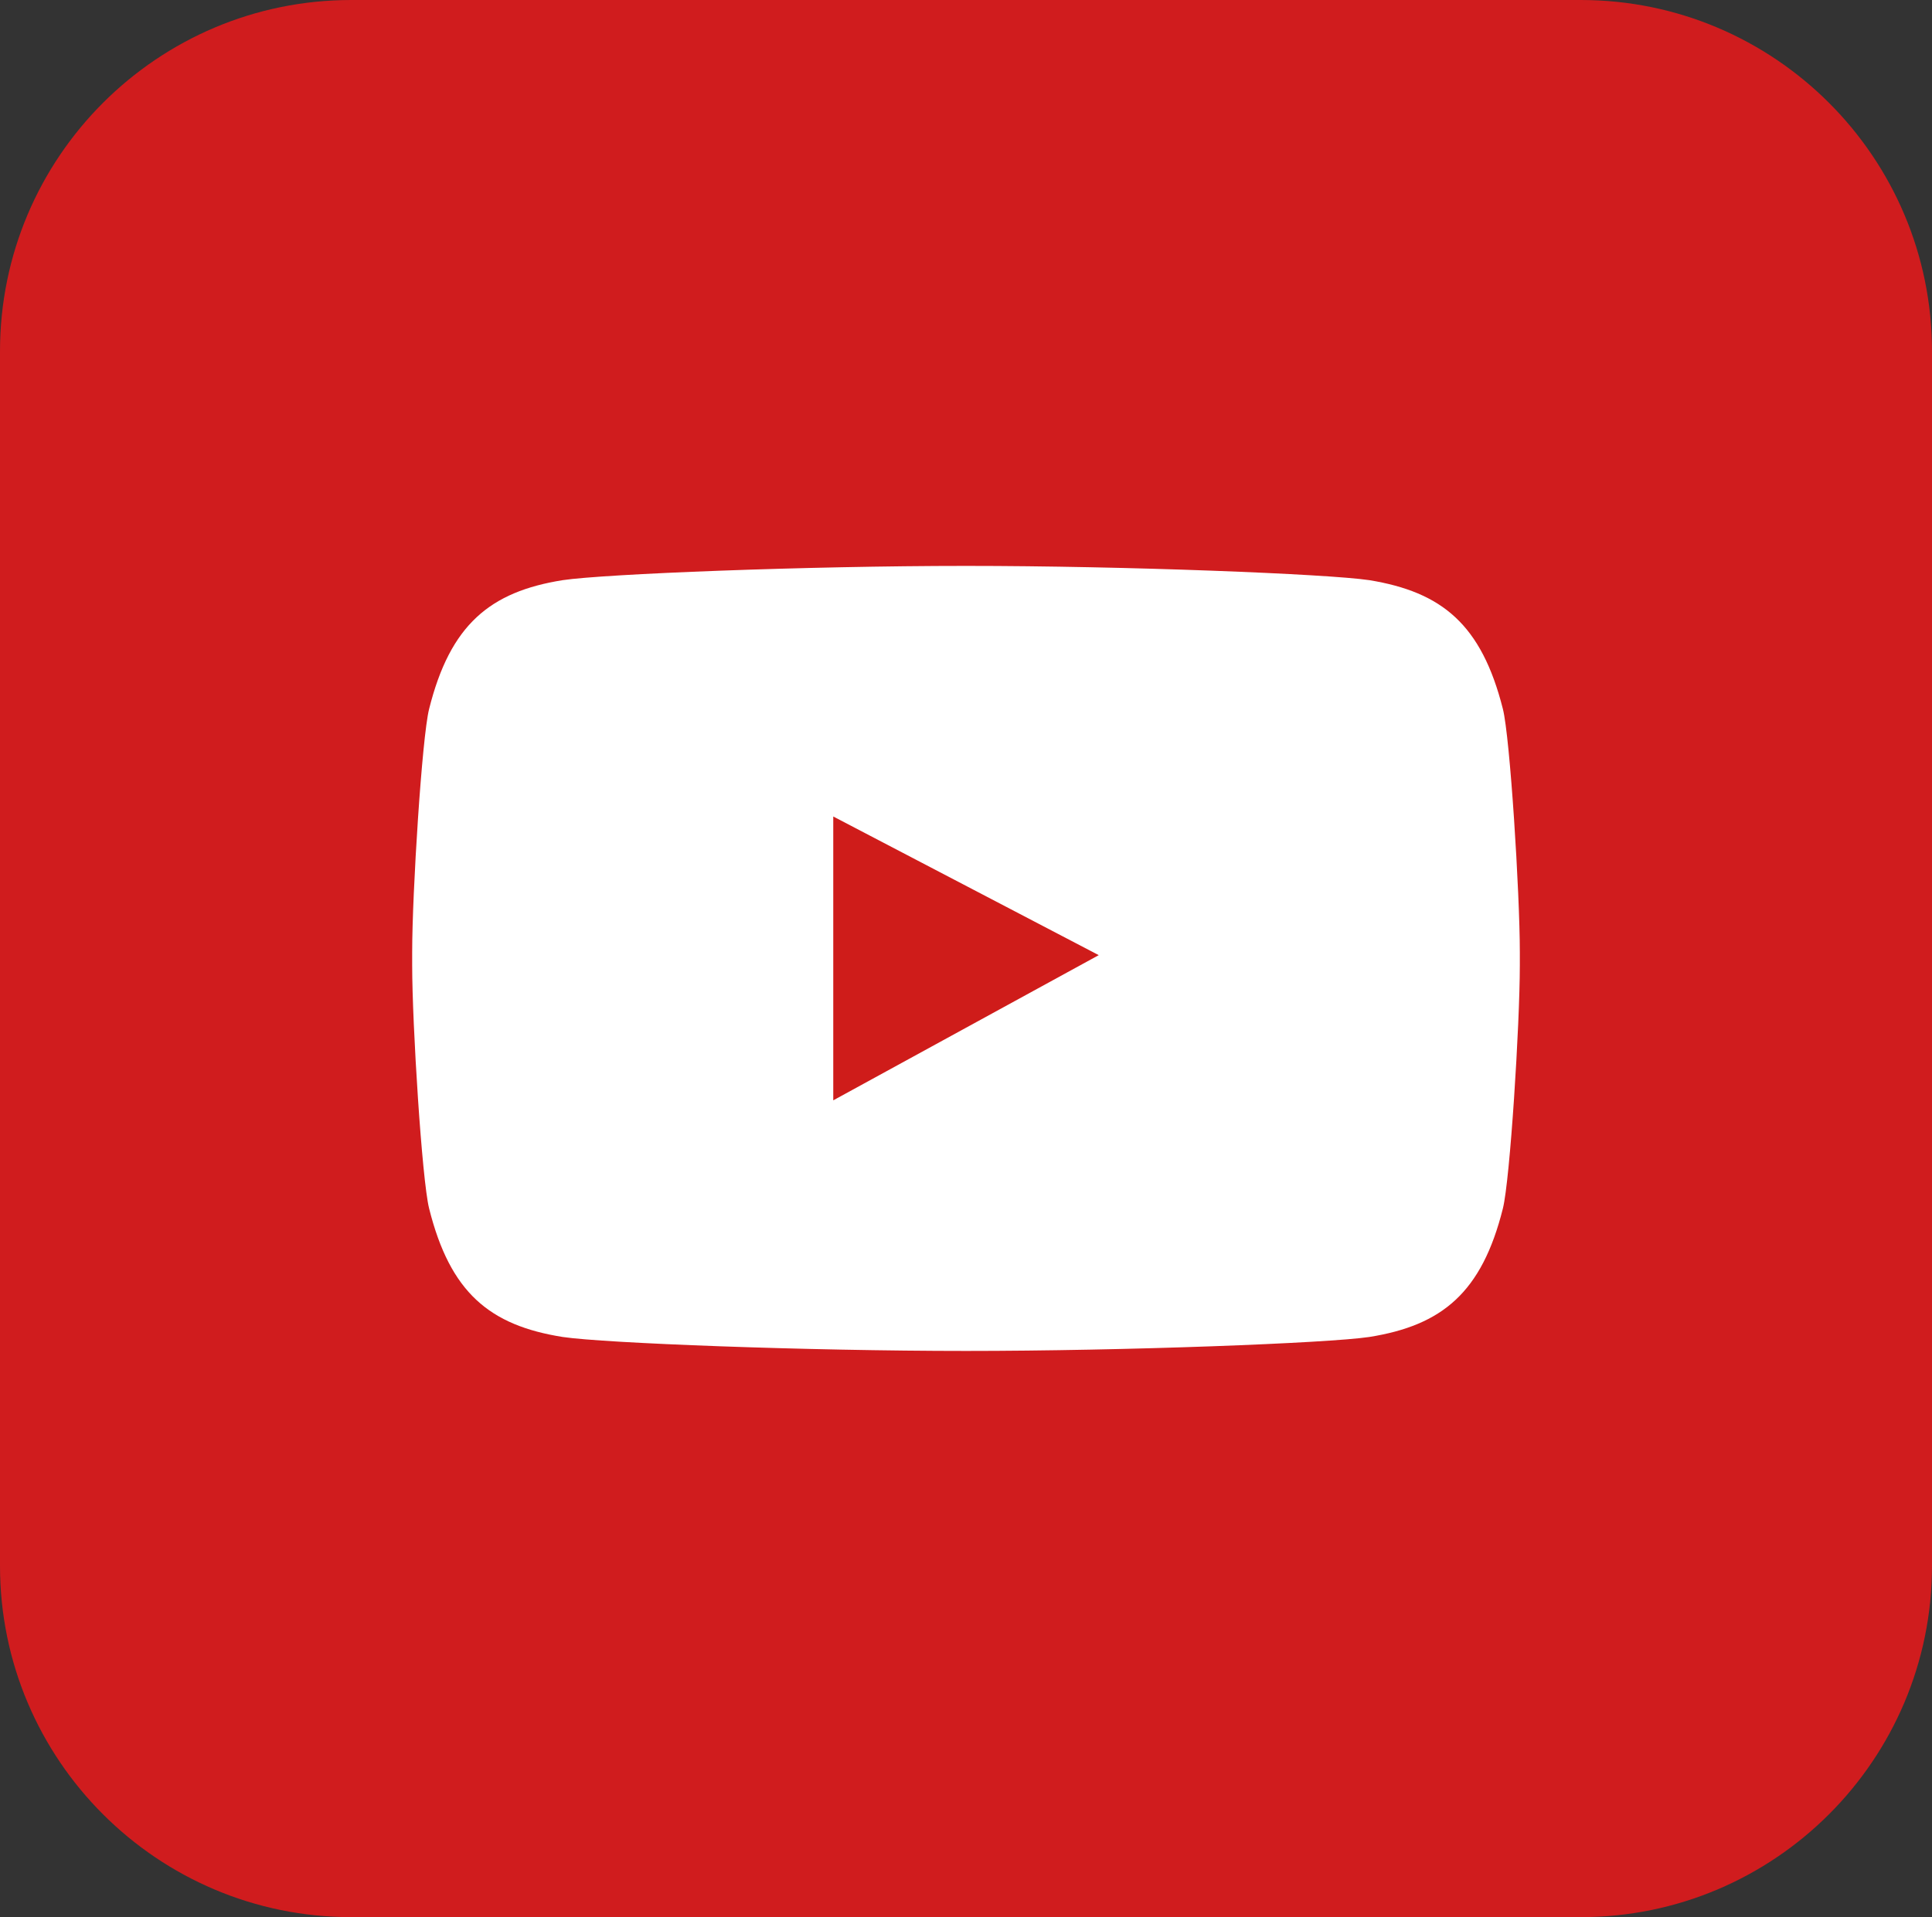
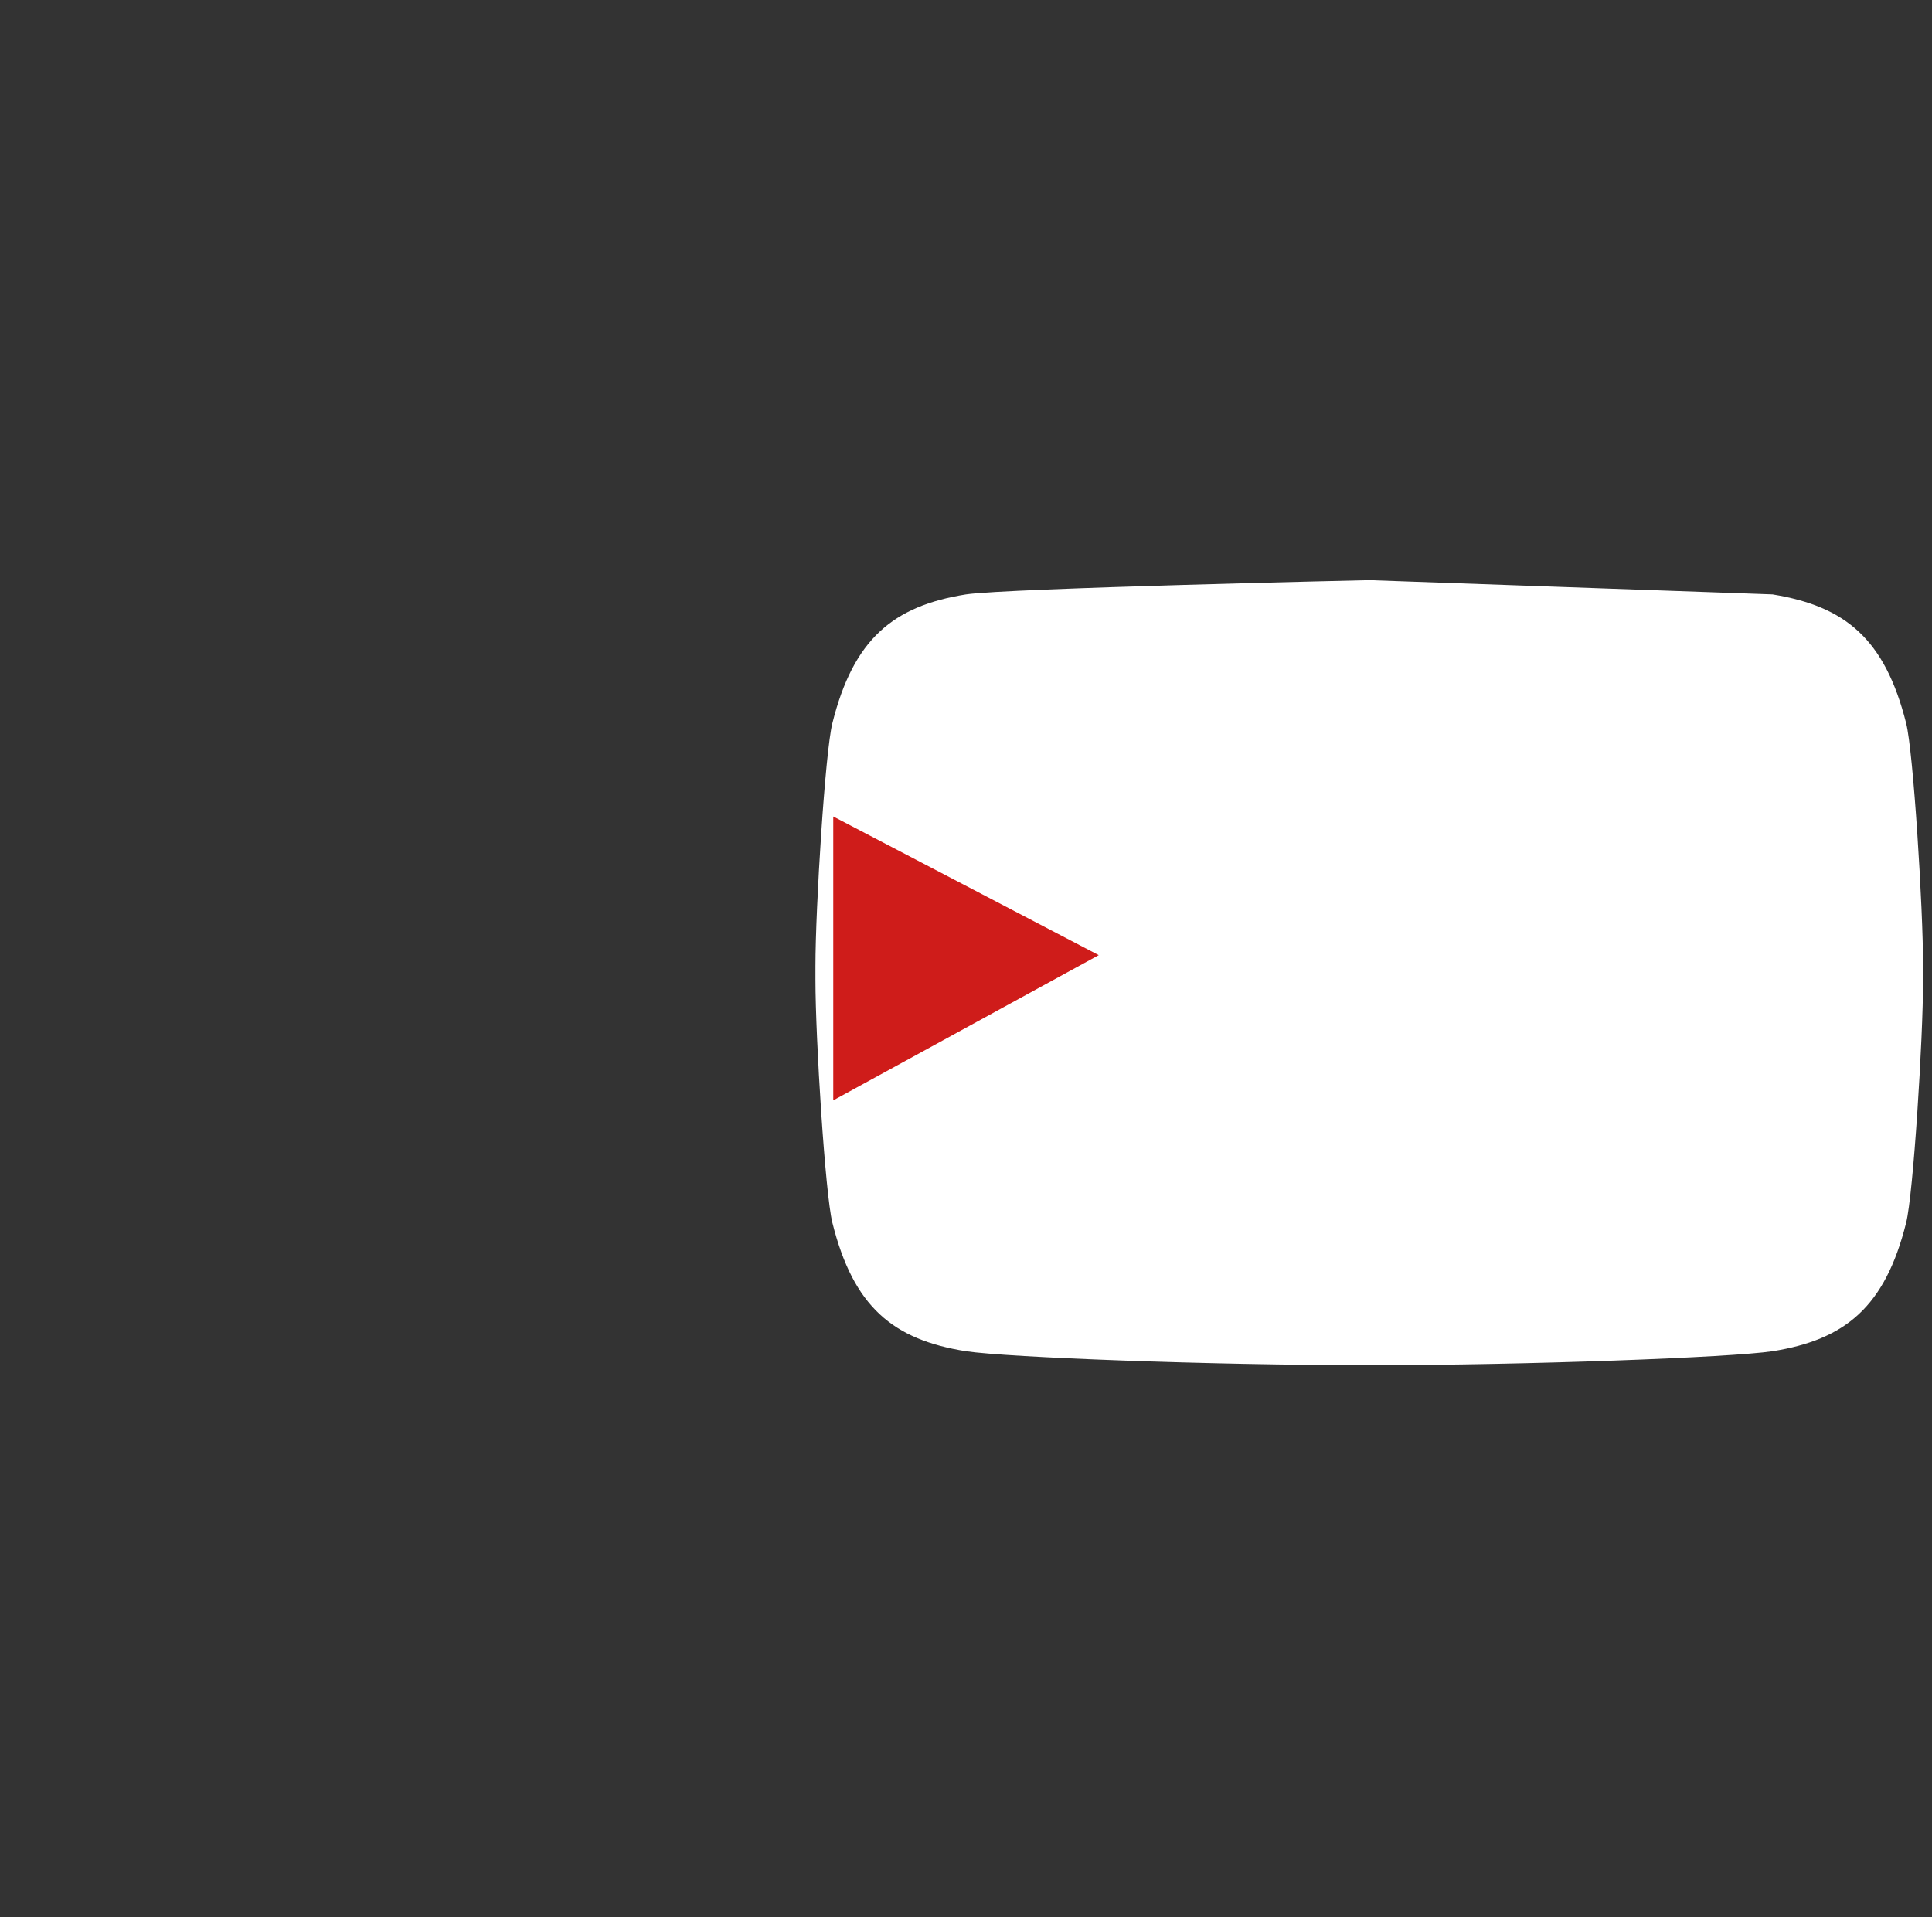
<svg xmlns="http://www.w3.org/2000/svg" id="_이어_2" viewBox="0 0 65.06 64.57">
  <rect x="0" y="0" width="65.06" height="64.57" fill="#333333" stroke="none" />
  <defs>
    <style>.cls-1{fill:#cf1c1a;}.cls-2{fill:#fff;}.cls-3{fill:#d01c1e;}</style>
  </defs>
  <g id="Layer_1">
    <g>
-       <path class="cls-3" d="M11.83,0H53.23c6.53,0,11.83,5.3,11.83,11.83V52.74c0,6.53-5.3,11.83-11.83,11.83H11.83c-6.53,0-11.83-5.3-11.83-11.83V11.83C0,5.3,5.3,0,11.83,0Z" />
-       <path class="cls-2" d="M46.11,19.54c-1.41-.21-8.19-.48-13.58-.48s-12.17,.27-13.58,.48c-2.45,.39-3.79,1.5-4.5,4.34-.24,.95-.57,6.19-.57,8.19v.44c0,2,.33,7.23,.57,8.19,.71,2.84,2.04,3.94,4.5,4.33,1.41,.21,8.2,.47,13.59,.47h-.02c5.39,0,12.18-.26,13.59-.47,2.45-.39,3.79-1.49,4.5-4.33,.24-.96,.57-6.19,.57-8.19v-.44c0-1.99-.33-7.24-.57-8.19-.72-2.85-2.05-3.94-4.5-4.34" />
+       <path class="cls-2" d="M46.11,19.54s-12.17,.27-13.58,.48c-2.45,.39-3.79,1.5-4.5,4.34-.24,.95-.57,6.19-.57,8.19v.44c0,2,.33,7.23,.57,8.19,.71,2.84,2.04,3.94,4.5,4.33,1.41,.21,8.2,.47,13.59,.47h-.02c5.39,0,12.18-.26,13.59-.47,2.45-.39,3.79-1.49,4.5-4.33,.24-.96,.57-6.19,.57-8.19v-.44c0-1.99-.33-7.24-.57-8.19-.72-2.85-2.05-3.94-4.5-4.34" />
      <polygon class="cls-1" points="28.06 27.5 37 32.17 28.06 37.06 28.06 27.5" />
    </g>
  </g>
</svg>